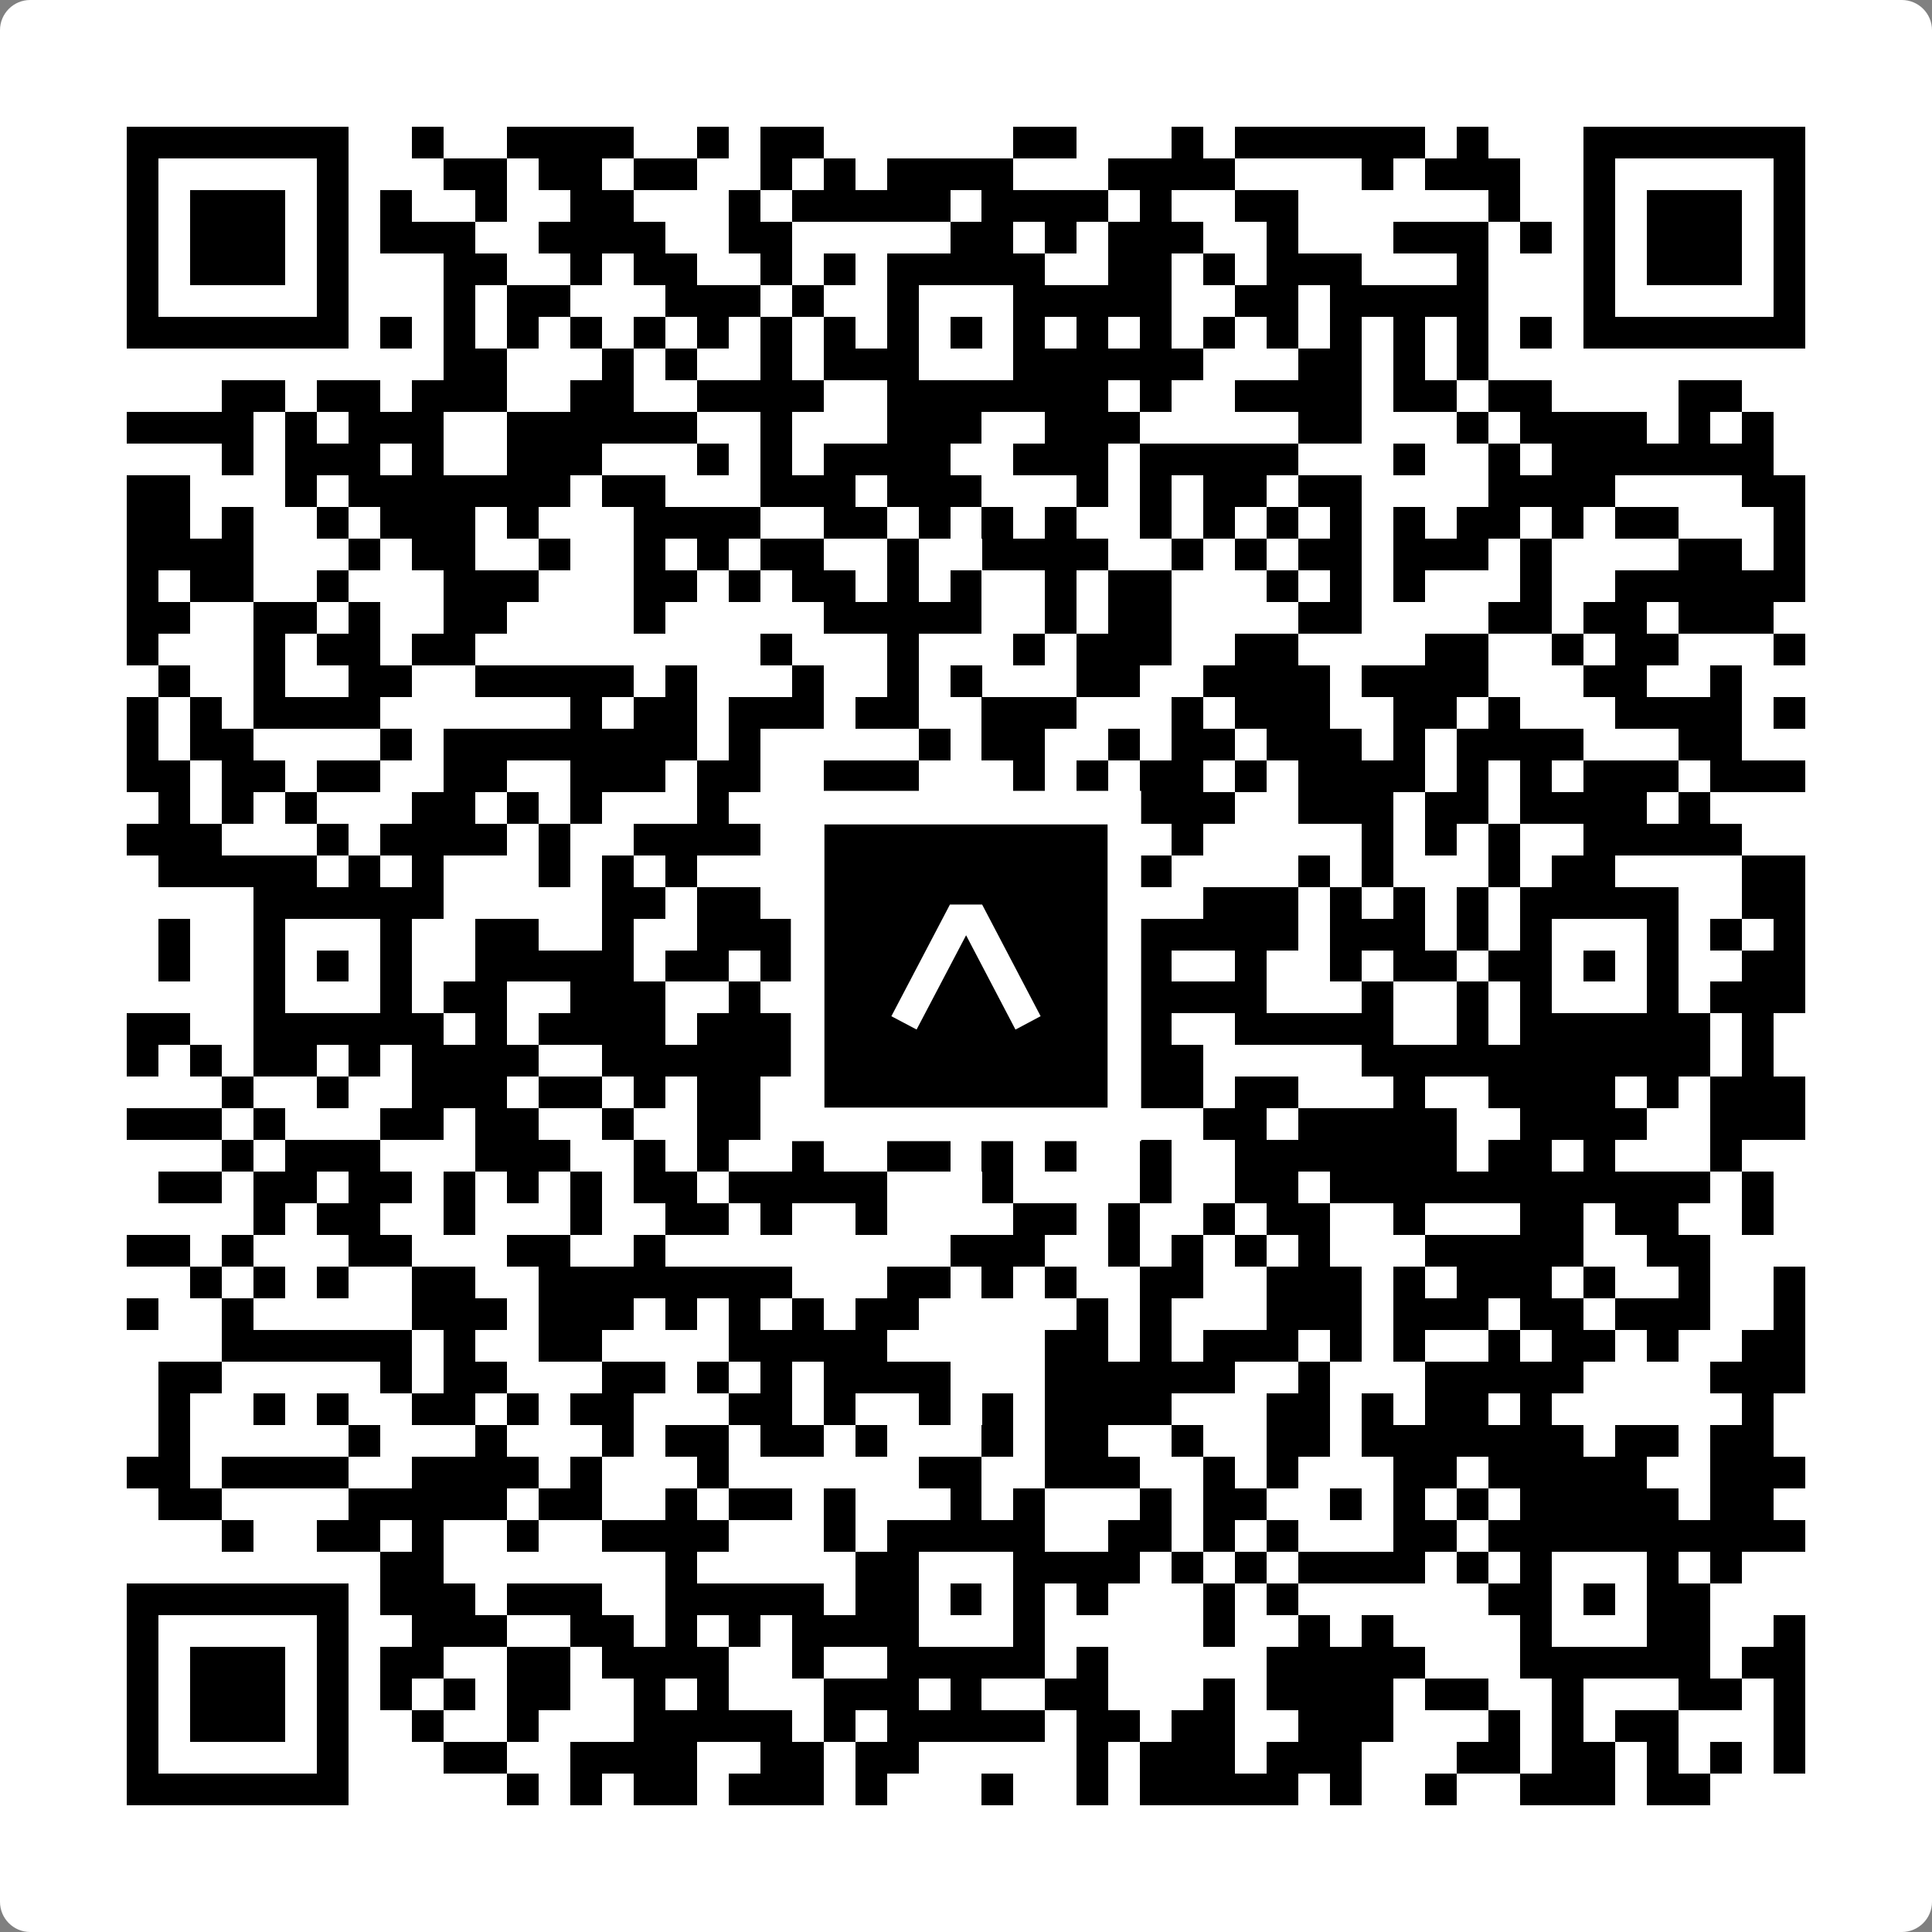
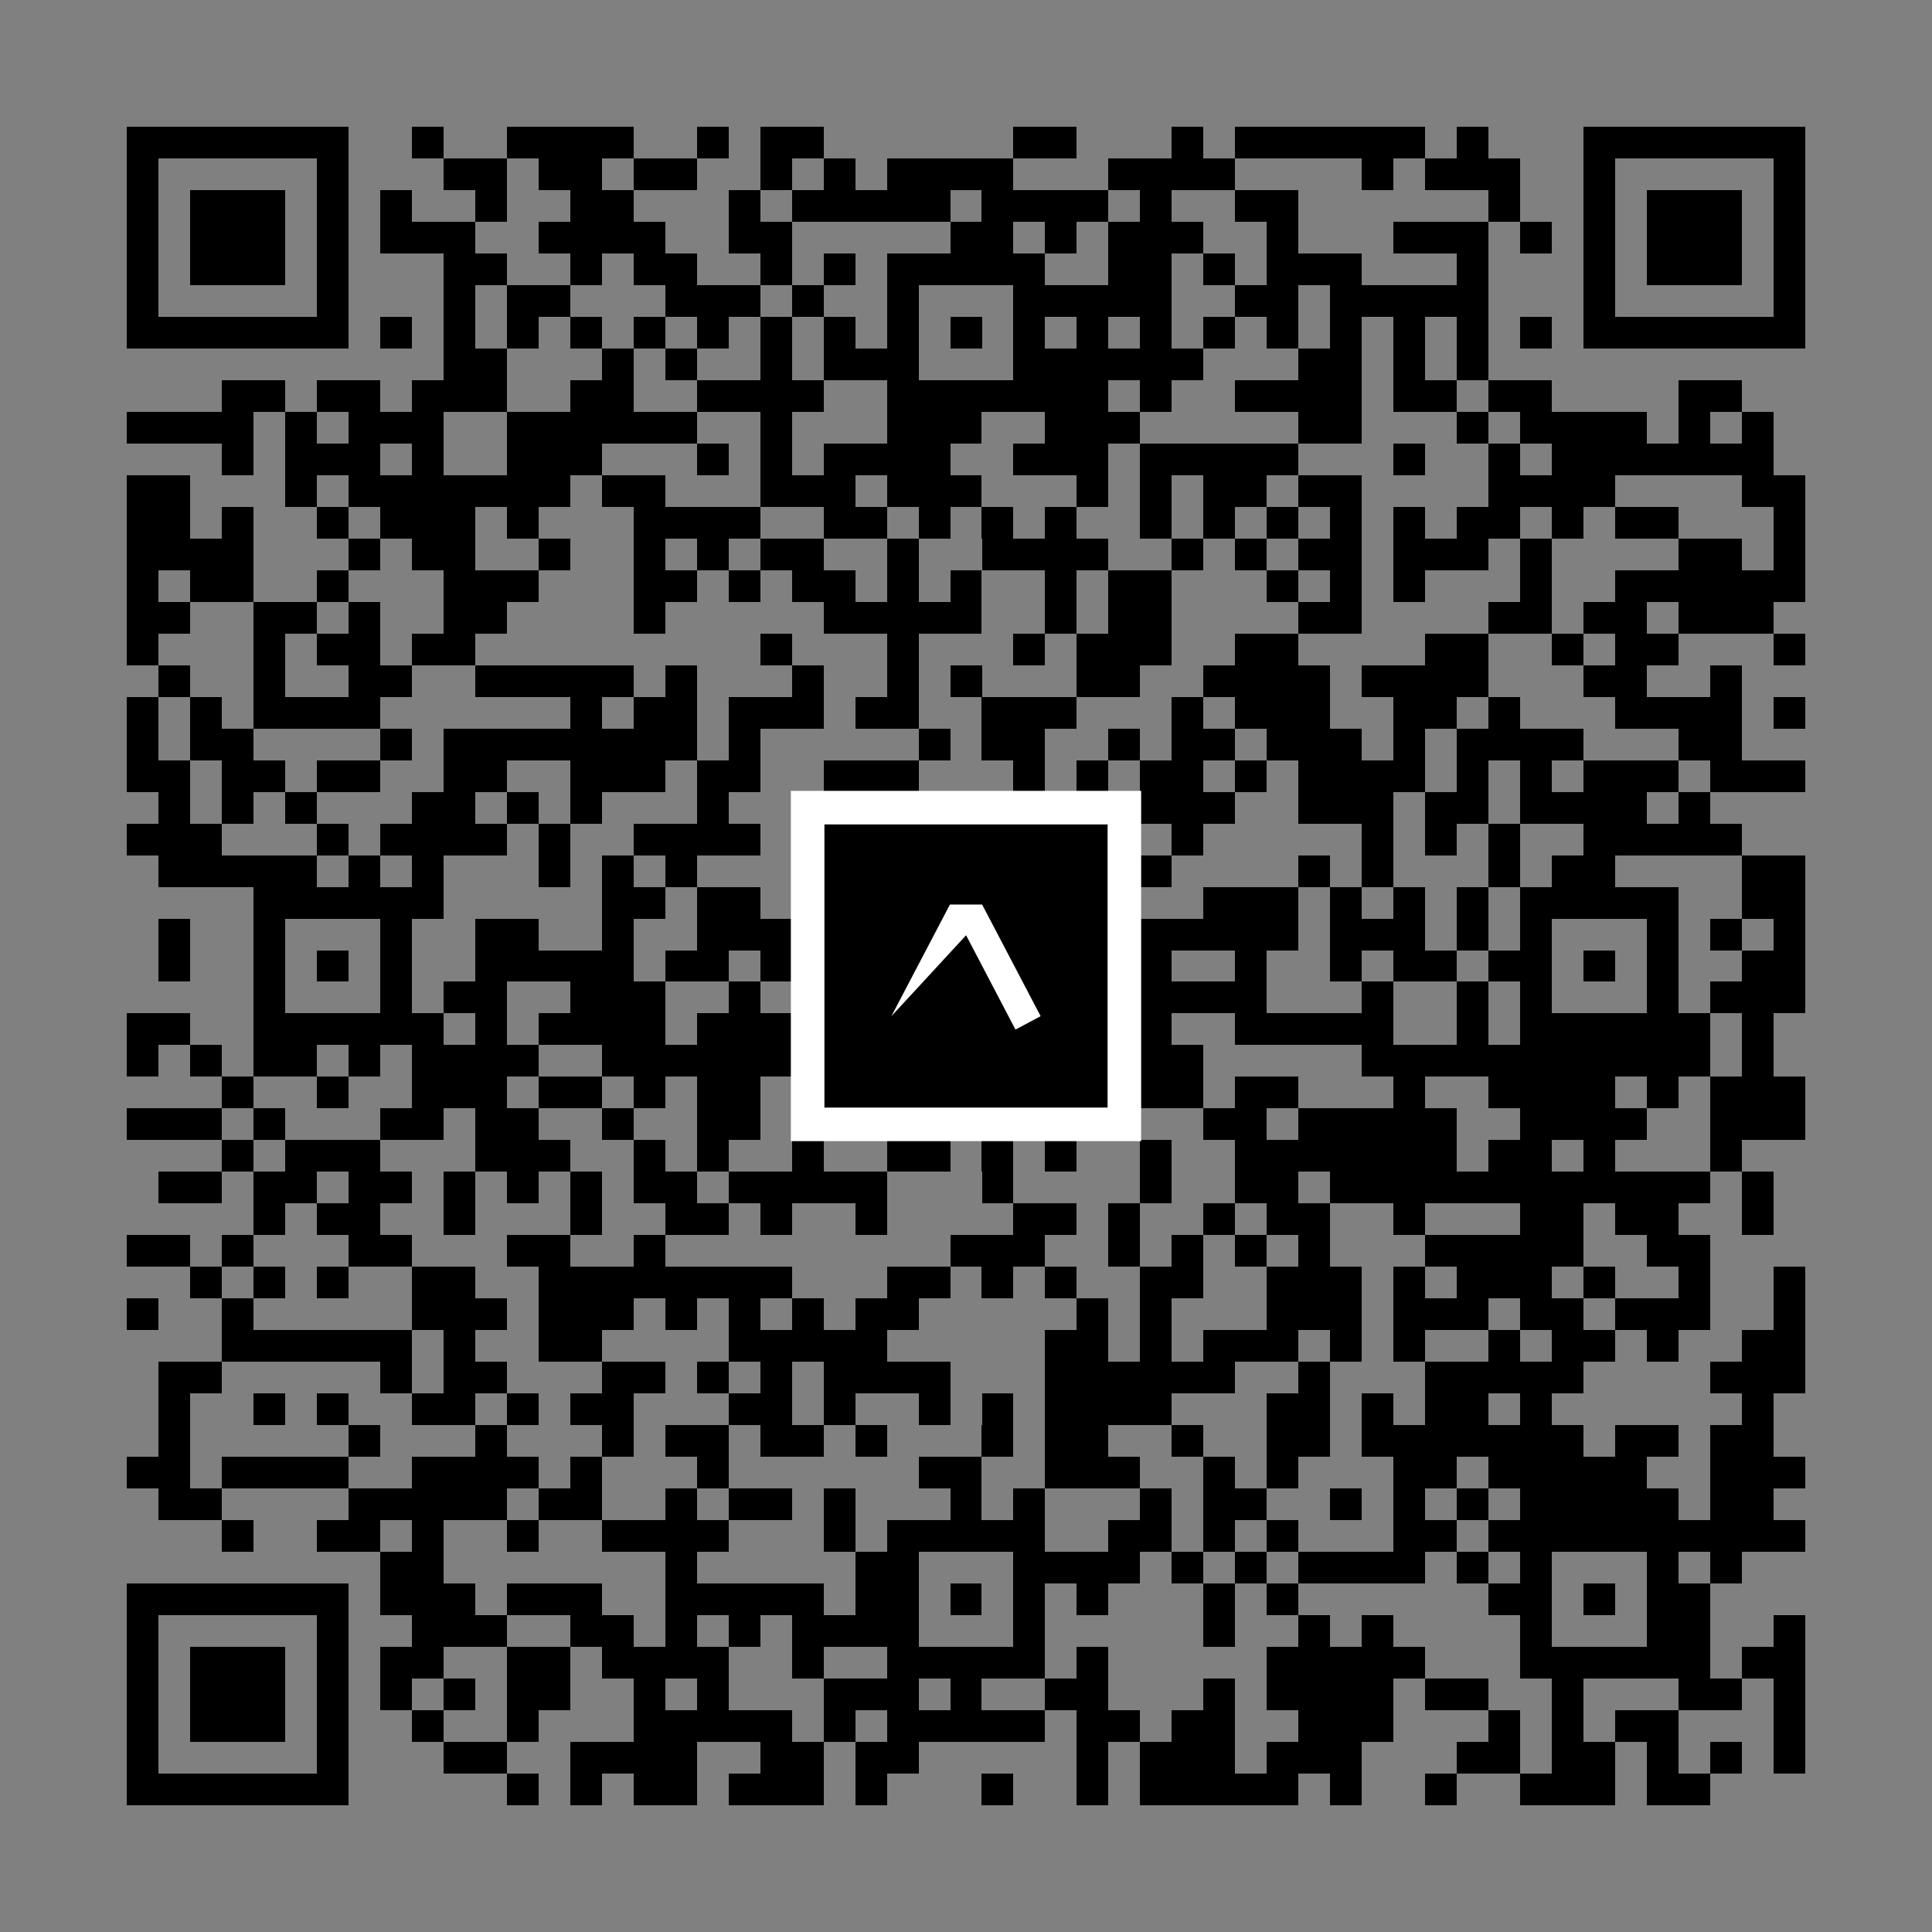
<svg xmlns="http://www.w3.org/2000/svg" width="512" height="512" viewBox="0 0 512 512" fill="none">
  <rect x="0" y="0" width="512" height="512" fill="#808080" stroke="none" />
-   <path d="M0 8C0 3.582 3.582 0 8 0H504C508.418 0 512 3.582 512 8V504C512 508.418 508.418 512 504 512H8C3.582 512 0 508.418 0 504V8Z" fill="white" />
  <svg viewBox="0 0 61 61" shape-rendering="crispEdges" height="512" width="512" x="0" y="0">
    <path stroke="#000000" d="M4 4.5h7m2 0h1m2 0h4m2 0h1m1 0h2m6 0h2m3 0h1m1 0h6m1 0h1m3 0h7M4 5.5h1m5 0h1m3 0h2m1 0h2m1 0h2m2 0h1m1 0h1m1 0h4m3 0h4m4 0h1m1 0h3m2 0h1m5 0h1M4 6.5h1m1 0h3m1 0h1m1 0h1m2 0h1m2 0h2m3 0h1m1 0h5m1 0h4m1 0h1m2 0h2m6 0h1m2 0h1m1 0h3m1 0h1M4 7.5h1m1 0h3m1 0h1m1 0h3m2 0h4m2 0h2m5 0h2m1 0h1m1 0h3m2 0h1m3 0h3m1 0h1m1 0h1m1 0h3m1 0h1M4 8.5h1m1 0h3m1 0h1m3 0h2m2 0h1m1 0h2m2 0h1m1 0h1m1 0h5m2 0h2m1 0h1m1 0h3m3 0h1m3 0h1m1 0h3m1 0h1M4 9.5h1m5 0h1m3 0h1m1 0h2m3 0h3m1 0h1m2 0h1m3 0h5m2 0h2m1 0h5m3 0h1m5 0h1M4 10.5h7m1 0h1m1 0h1m1 0h1m1 0h1m1 0h1m1 0h1m1 0h1m1 0h1m1 0h1m1 0h1m1 0h1m1 0h1m1 0h1m1 0h1m1 0h1m1 0h1m1 0h1m1 0h1m1 0h1m1 0h7M14 11.5h2m3 0h1m1 0h1m2 0h1m1 0h3m3 0h6m3 0h2m1 0h1m1 0h1M7 12.5h2m1 0h2m1 0h3m2 0h2m2 0h4m2 0h7m1 0h1m2 0h4m1 0h2m1 0h2m4 0h2M4 13.5h4m1 0h1m1 0h3m2 0h6m2 0h1m3 0h3m2 0h3m5 0h2m3 0h1m1 0h4m1 0h1m1 0h1M7 14.5h1m1 0h3m1 0h1m2 0h3m3 0h1m1 0h1m1 0h4m2 0h3m1 0h5m3 0h1m2 0h1m1 0h7M4 15.5h2m3 0h1m1 0h7m1 0h2m3 0h3m1 0h3m3 0h1m1 0h1m1 0h2m1 0h2m4 0h4m4 0h2M4 16.5h2m1 0h1m2 0h1m1 0h3m1 0h1m3 0h4m2 0h2m1 0h1m1 0h1m1 0h1m2 0h1m1 0h1m1 0h1m1 0h1m1 0h1m1 0h2m1 0h1m1 0h2m3 0h1M4 17.5h4m3 0h1m1 0h2m2 0h1m2 0h1m1 0h1m1 0h2m2 0h1m2 0h4m2 0h1m1 0h1m1 0h2m1 0h3m1 0h1m4 0h2m1 0h1M4 18.5h1m1 0h2m2 0h1m3 0h3m3 0h2m1 0h1m1 0h2m1 0h1m1 0h1m2 0h1m1 0h2m3 0h1m1 0h1m1 0h1m3 0h1m2 0h6M4 19.5h2m2 0h2m1 0h1m2 0h2m4 0h1m5 0h5m2 0h1m1 0h2m4 0h2m4 0h2m1 0h2m1 0h3M4 20.5h1m3 0h1m1 0h2m1 0h2m9 0h1m3 0h1m3 0h1m1 0h3m2 0h2m4 0h2m2 0h1m1 0h2m3 0h1M5 21.5h1m2 0h1m2 0h2m2 0h5m1 0h1m3 0h1m2 0h1m1 0h1m3 0h2m2 0h4m1 0h4m3 0h2m2 0h1M4 22.5h1m1 0h1m1 0h4m6 0h1m1 0h2m1 0h3m1 0h2m2 0h3m3 0h1m1 0h3m2 0h2m1 0h1m3 0h4m1 0h1M4 23.5h1m1 0h2m4 0h1m1 0h8m1 0h1m5 0h1m1 0h2m2 0h1m1 0h2m1 0h3m1 0h1m1 0h4m3 0h2M4 24.5h2m1 0h2m1 0h2m2 0h2m2 0h3m1 0h2m2 0h3m3 0h1m1 0h1m1 0h2m1 0h1m1 0h4m1 0h1m1 0h1m1 0h3m1 0h3M5 25.5h1m1 0h1m1 0h1m3 0h2m1 0h1m1 0h1m3 0h1m6 0h1m1 0h1m3 0h4m2 0h3m1 0h2m1 0h4m1 0h1M4 26.5h3m3 0h1m1 0h4m1 0h1m2 0h4m2 0h8m3 0h1m5 0h1m1 0h1m1 0h1m2 0h5M5 27.5h5m1 0h1m1 0h1m3 0h1m1 0h1m1 0h1m3 0h1m6 0h1m1 0h1m1 0h1m4 0h1m1 0h1m3 0h1m1 0h2m4 0h2M8 28.5h6m5 0h2m1 0h2m1 0h2m1 0h5m5 0h3m1 0h1m1 0h1m1 0h1m1 0h5m2 0h2M5 29.5h1m2 0h1m3 0h1m2 0h2m2 0h1m2 0h4m2 0h1m3 0h2m2 0h5m1 0h3m1 0h1m1 0h1m3 0h1m1 0h1m1 0h1M5 30.5h1m2 0h1m1 0h1m1 0h1m2 0h5m1 0h2m1 0h5m1 0h1m1 0h2m2 0h1m2 0h1m2 0h1m1 0h2m1 0h2m1 0h1m1 0h1m2 0h2M8 31.5h1m3 0h1m1 0h2m2 0h3m2 0h1m1 0h1m2 0h1m3 0h1m1 0h1m1 0h4m3 0h1m2 0h1m1 0h1m3 0h1m1 0h3M4 32.5h2m2 0h6m1 0h1m1 0h4m1 0h12m2 0h1m2 0h5m2 0h1m1 0h6m1 0h1M4 33.5h1m1 0h1m1 0h2m1 0h1m1 0h4m2 0h6m1 0h2m2 0h8m5 0h11m1 0h1M7 34.5h1m2 0h1m2 0h3m1 0h2m1 0h1m1 0h2m1 0h5m2 0h1m3 0h2m1 0h2m3 0h1m2 0h4m1 0h1m1 0h3M4 35.5h3m1 0h1m3 0h2m1 0h2m2 0h1m2 0h2m1 0h1m1 0h1m1 0h1m2 0h2m1 0h1m2 0h2m1 0h5m2 0h4m2 0h3M7 36.5h1m1 0h3m3 0h3m2 0h1m1 0h1m2 0h1m2 0h2m1 0h1m1 0h1m2 0h1m2 0h7m1 0h2m1 0h1m3 0h1M5 37.5h2m1 0h2m1 0h2m1 0h1m1 0h1m1 0h1m1 0h2m1 0h5m3 0h1m4 0h1m2 0h2m1 0h12m1 0h1M8 38.5h1m1 0h2m2 0h1m3 0h1m2 0h2m1 0h1m2 0h1m4 0h2m1 0h1m2 0h1m1 0h2m2 0h1m3 0h2m1 0h2m2 0h1M4 39.5h2m1 0h1m3 0h2m3 0h2m2 0h1m9 0h3m2 0h1m1 0h1m1 0h1m1 0h1m3 0h5m2 0h2M6 40.5h1m1 0h1m1 0h1m2 0h2m2 0h8m3 0h2m1 0h1m1 0h1m2 0h2m2 0h3m1 0h1m1 0h3m1 0h1m2 0h1m2 0h1M4 41.5h1m2 0h1m5 0h3m1 0h3m1 0h1m1 0h1m1 0h1m1 0h2m5 0h1m1 0h1m3 0h3m1 0h3m1 0h2m1 0h3m2 0h1M7 42.5h6m1 0h1m2 0h2m4 0h5m5 0h2m1 0h1m1 0h3m1 0h1m1 0h1m2 0h1m1 0h2m1 0h1m2 0h2M5 43.5h2m5 0h1m1 0h2m3 0h2m1 0h1m1 0h1m1 0h4m3 0h6m2 0h1m3 0h5m4 0h3M5 44.5h1m2 0h1m1 0h1m2 0h2m1 0h1m1 0h2m3 0h2m1 0h1m2 0h1m1 0h1m1 0h4m3 0h2m1 0h1m1 0h2m1 0h1m6 0h1M5 45.5h1m5 0h1m3 0h1m3 0h1m1 0h2m1 0h2m1 0h1m3 0h1m1 0h2m2 0h1m2 0h2m1 0h7m1 0h2m1 0h2M4 46.5h2m1 0h4m2 0h4m1 0h1m3 0h1m6 0h2m2 0h3m2 0h1m1 0h1m3 0h2m1 0h5m2 0h3M5 47.5h2m4 0h5m1 0h2m2 0h1m1 0h2m1 0h1m3 0h1m1 0h1m3 0h1m1 0h2m2 0h1m1 0h1m1 0h1m1 0h5m1 0h2M7 48.5h1m2 0h2m1 0h1m2 0h1m2 0h4m3 0h1m1 0h5m2 0h2m1 0h1m1 0h1m3 0h2m1 0h10M12 49.5h2m7 0h1m5 0h2m3 0h4m1 0h1m1 0h1m1 0h4m1 0h1m1 0h1m3 0h1m1 0h1M4 50.5h7m1 0h3m1 0h3m2 0h5m1 0h2m1 0h1m1 0h1m1 0h1m3 0h1m1 0h1m6 0h2m1 0h1m1 0h2M4 51.5h1m5 0h1m2 0h3m2 0h2m1 0h1m1 0h1m1 0h4m3 0h1m5 0h1m2 0h1m1 0h1m4 0h1m3 0h2m2 0h1M4 52.5h1m1 0h3m1 0h1m1 0h2m2 0h2m1 0h4m2 0h1m2 0h5m1 0h1m5 0h5m3 0h6m1 0h2M4 53.5h1m1 0h3m1 0h1m1 0h1m1 0h1m1 0h2m2 0h1m1 0h1m3 0h3m1 0h1m2 0h2m3 0h1m1 0h4m1 0h2m2 0h1m3 0h2m1 0h1M4 54.5h1m1 0h3m1 0h1m2 0h1m2 0h1m3 0h5m1 0h1m1 0h5m1 0h2m1 0h2m2 0h3m3 0h1m1 0h1m1 0h2m3 0h1M4 55.5h1m5 0h1m3 0h2m2 0h4m2 0h2m1 0h2m5 0h1m1 0h3m1 0h3m3 0h2m1 0h2m1 0h1m1 0h1m1 0h1M4 56.5h7m5 0h1m1 0h1m1 0h2m1 0h3m1 0h1m3 0h1m2 0h1m1 0h5m1 0h1m2 0h1m2 0h3m1 0h2" />
  </svg>
  <rect x="214.033" y="214.033" width="83.934" height="83.934" fill="black" stroke="white" stroke-width="8.893" />
  <svg x="214.033" y="214.033" width="83.934" height="83.934" viewBox="0 0 116 116" fill="none">
-     <path d="M63.911 35.496L52.114 35.496L30.667 76.393L39.902 81.271L58.033 46.739L76.117 81.283L85.333 76.385L63.911 35.496Z" fill="white" />
+     <path d="M63.911 35.496L52.114 35.496L30.667 76.393L58.033 46.739L76.117 81.283L85.333 76.385L63.911 35.496Z" fill="white" />
  </svg>
</svg>